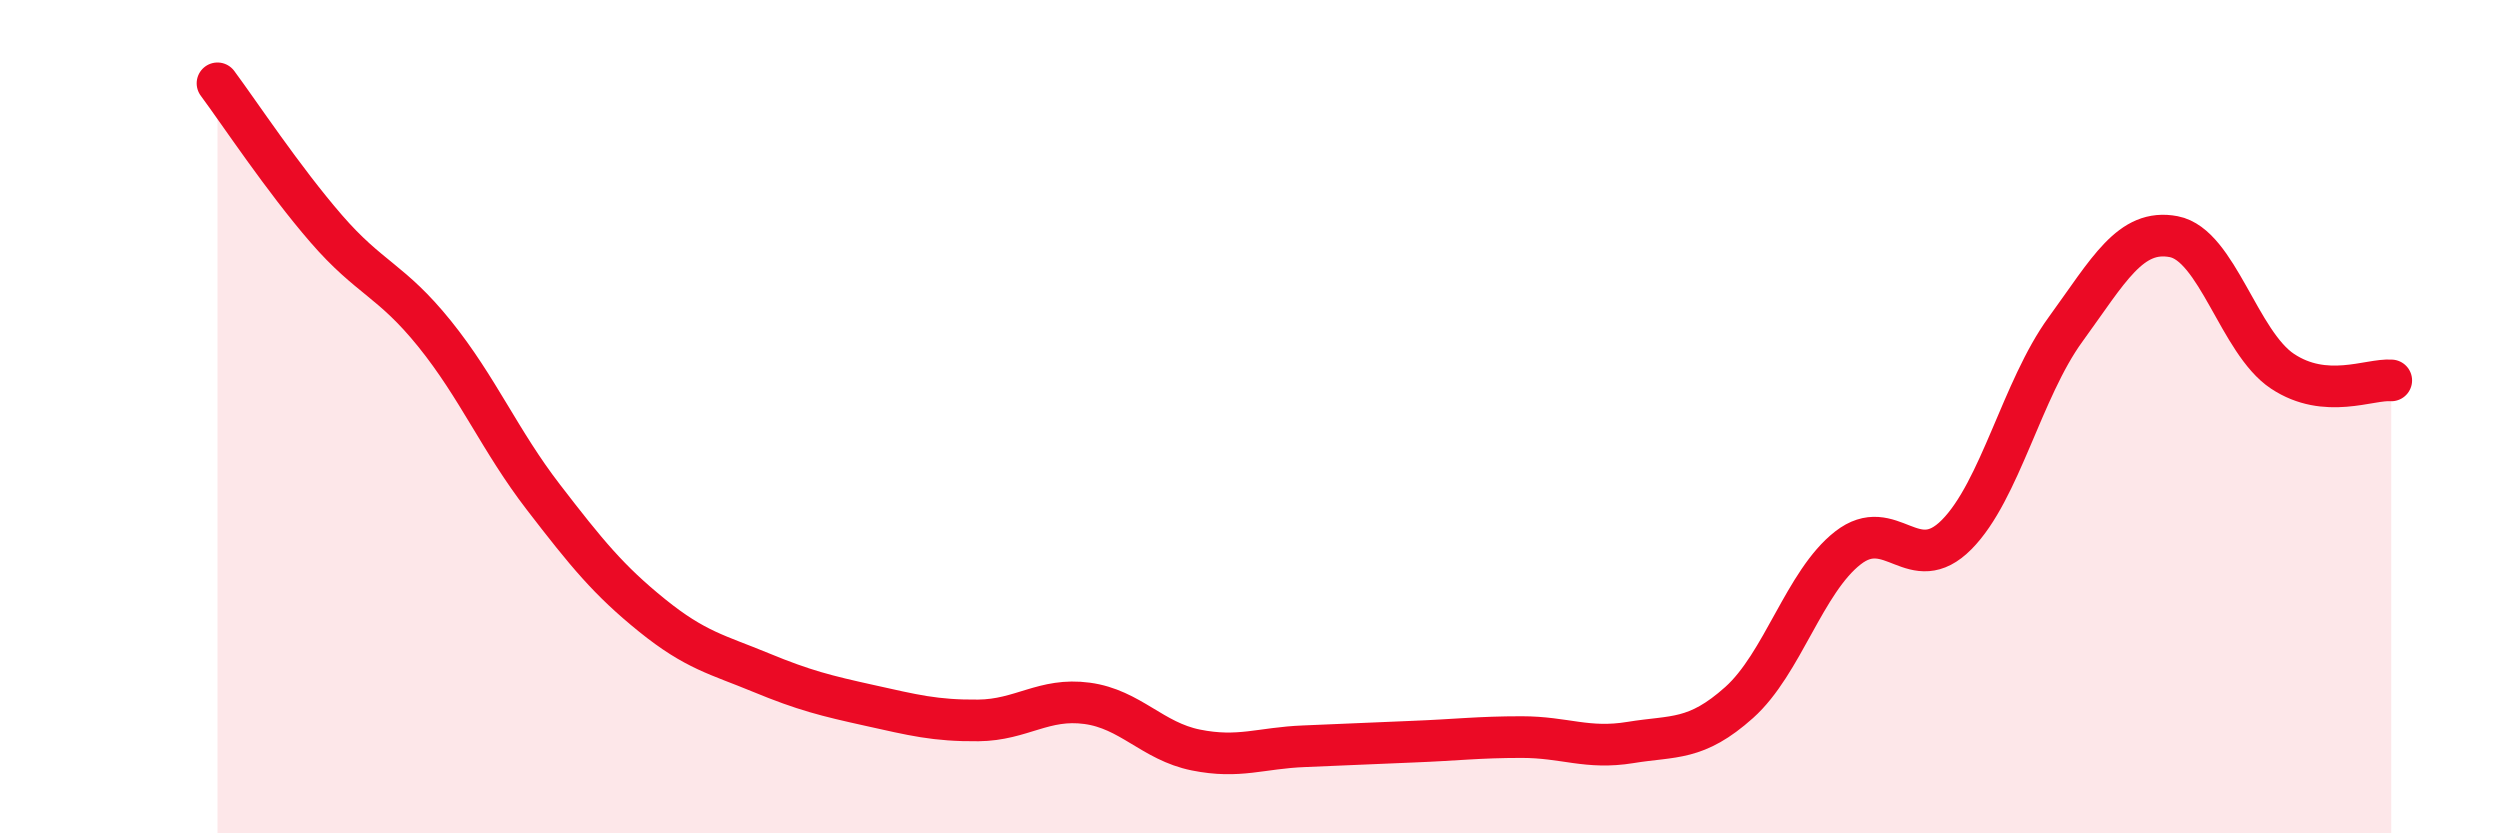
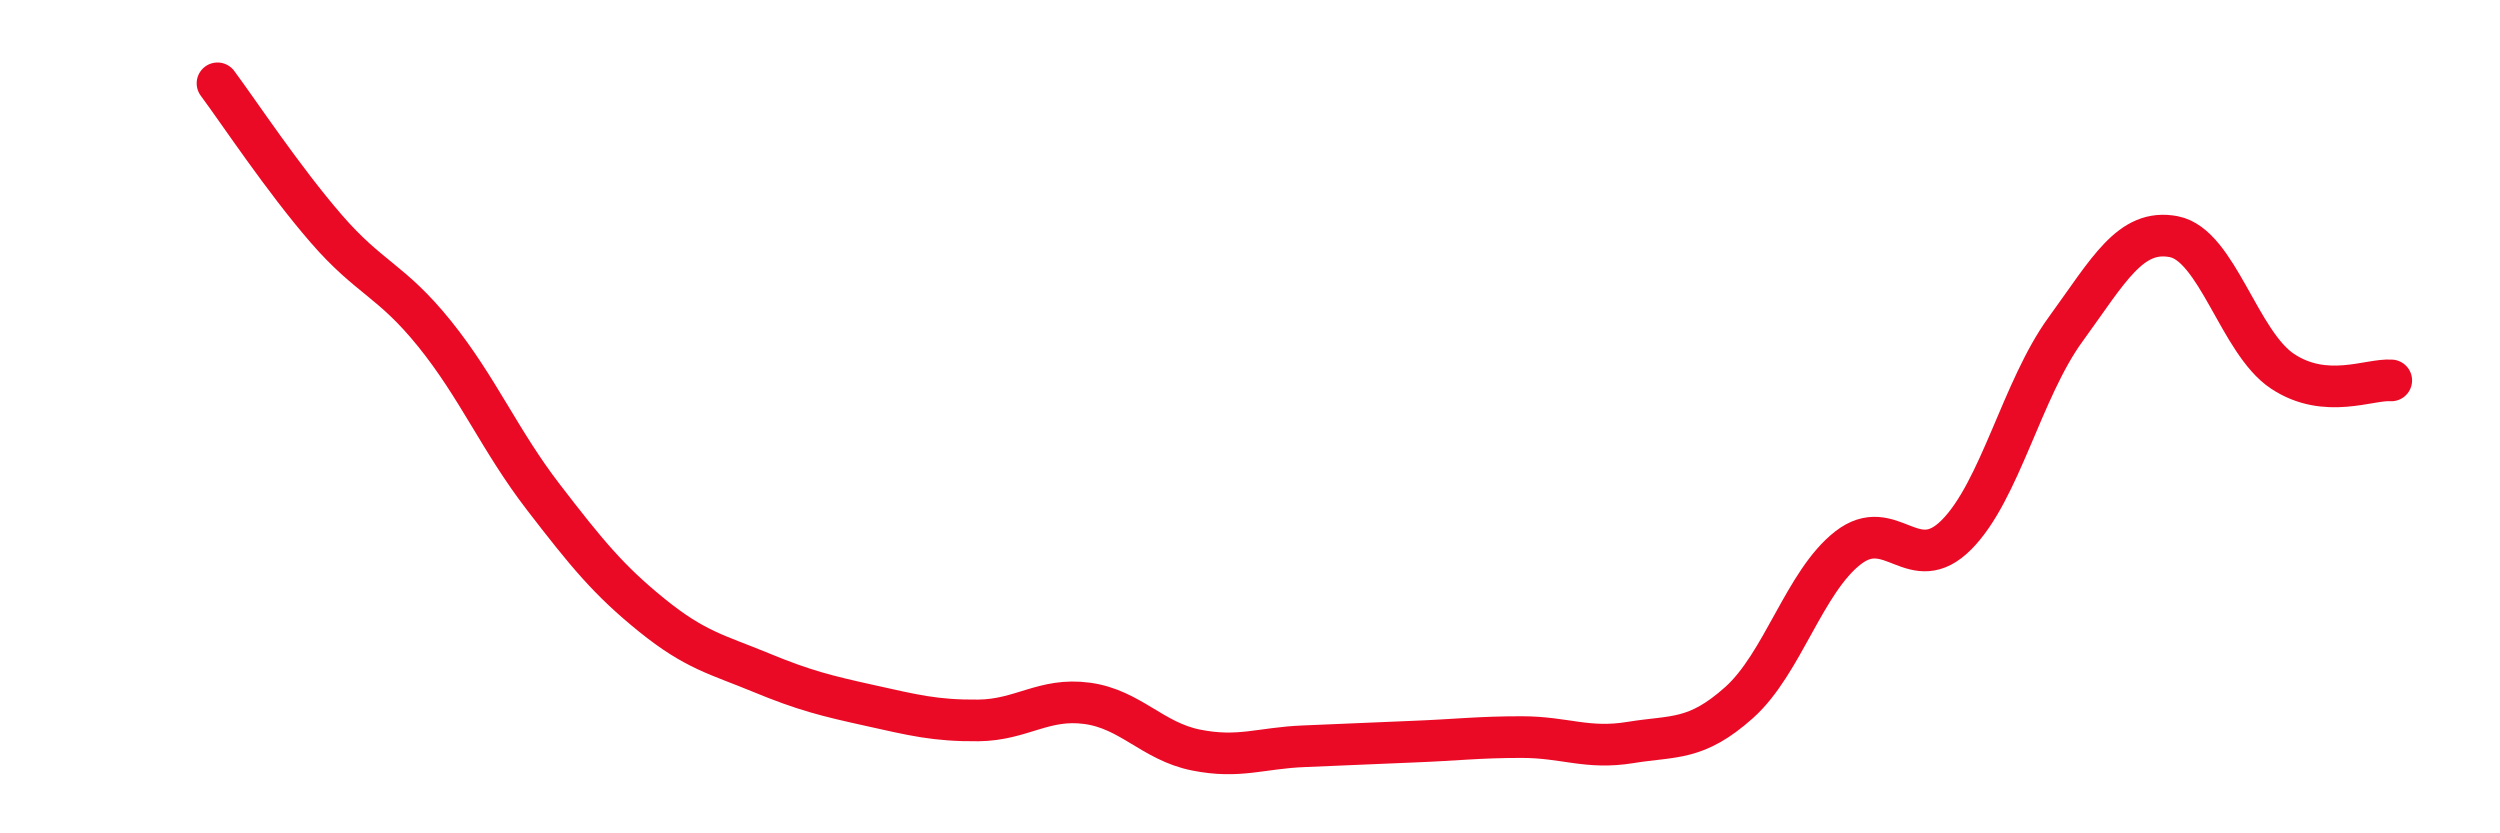
<svg xmlns="http://www.w3.org/2000/svg" width="60" height="20" viewBox="0 0 60 20">
-   <path d="M 5.22,2 C 5.74,2.7 6.79,4.29 7.83,5.49 C 8.87,6.69 9.39,6.72 10.43,8.01 C 11.47,9.3 12,10.58 13.04,11.93 C 14.08,13.28 14.61,13.93 15.65,14.77 C 16.69,15.61 17.22,15.71 18.26,16.14 C 19.3,16.57 19.83,16.7 20.87,16.93 C 21.91,17.16 22.44,17.3 23.48,17.29 C 24.52,17.28 25.05,16.74 26.09,16.88 C 27.13,17.02 27.66,17.79 28.7,18 C 29.74,18.21 30.26,17.95 31.3,17.91 C 32.34,17.87 32.87,17.84 33.91,17.8 C 34.95,17.76 35.48,17.69 36.52,17.69 C 37.56,17.69 38.09,17.99 39.13,17.82 C 40.17,17.65 40.7,17.79 41.74,16.86 C 42.78,15.93 43.31,13.96 44.35,13.15 C 45.39,12.34 45.92,13.88 46.96,12.83 C 48,11.78 48.53,9.34 49.57,7.91 C 50.61,6.48 51.13,5.48 52.17,5.68 C 53.21,5.88 53.74,8.22 54.78,8.91 C 55.82,9.6 56.87,9.09 57.39,9.13L57.39 20L5.22 20Z" fill="#EB0A25" opacity="0.1" stroke-linecap="round" stroke-linejoin="round" />
  <path d="M 5.22,2 C 5.74,2.7 6.79,4.29 7.83,5.49 C 8.87,6.69 9.39,6.72 10.43,8.01 C 11.47,9.3 12,10.58 13.04,11.93 C 14.08,13.28 14.61,13.93 15.65,14.77 C 16.69,15.61 17.22,15.71 18.26,16.14 C 19.3,16.57 19.83,16.7 20.87,16.93 C 21.91,17.16 22.44,17.3 23.48,17.29 C 24.52,17.28 25.05,16.74 26.09,16.88 C 27.13,17.02 27.66,17.79 28.7,18 C 29.74,18.21 30.26,17.95 31.3,17.91 C 32.34,17.87 32.87,17.84 33.91,17.8 C 34.95,17.76 35.48,17.69 36.52,17.69 C 37.56,17.69 38.09,17.99 39.13,17.82 C 40.17,17.65 40.7,17.79 41.74,16.86 C 42.78,15.93 43.31,13.96 44.35,13.15 C 45.39,12.34 45.92,13.88 46.96,12.83 C 48,11.78 48.53,9.34 49.57,7.91 C 50.61,6.48 51.13,5.48 52.17,5.68 C 53.21,5.88 53.74,8.22 54.78,8.91 C 55.82,9.6 56.87,9.09 57.39,9.13" stroke="#EB0A25" stroke-width="1" fill="none" stroke-linecap="round" stroke-linejoin="round" />
</svg>